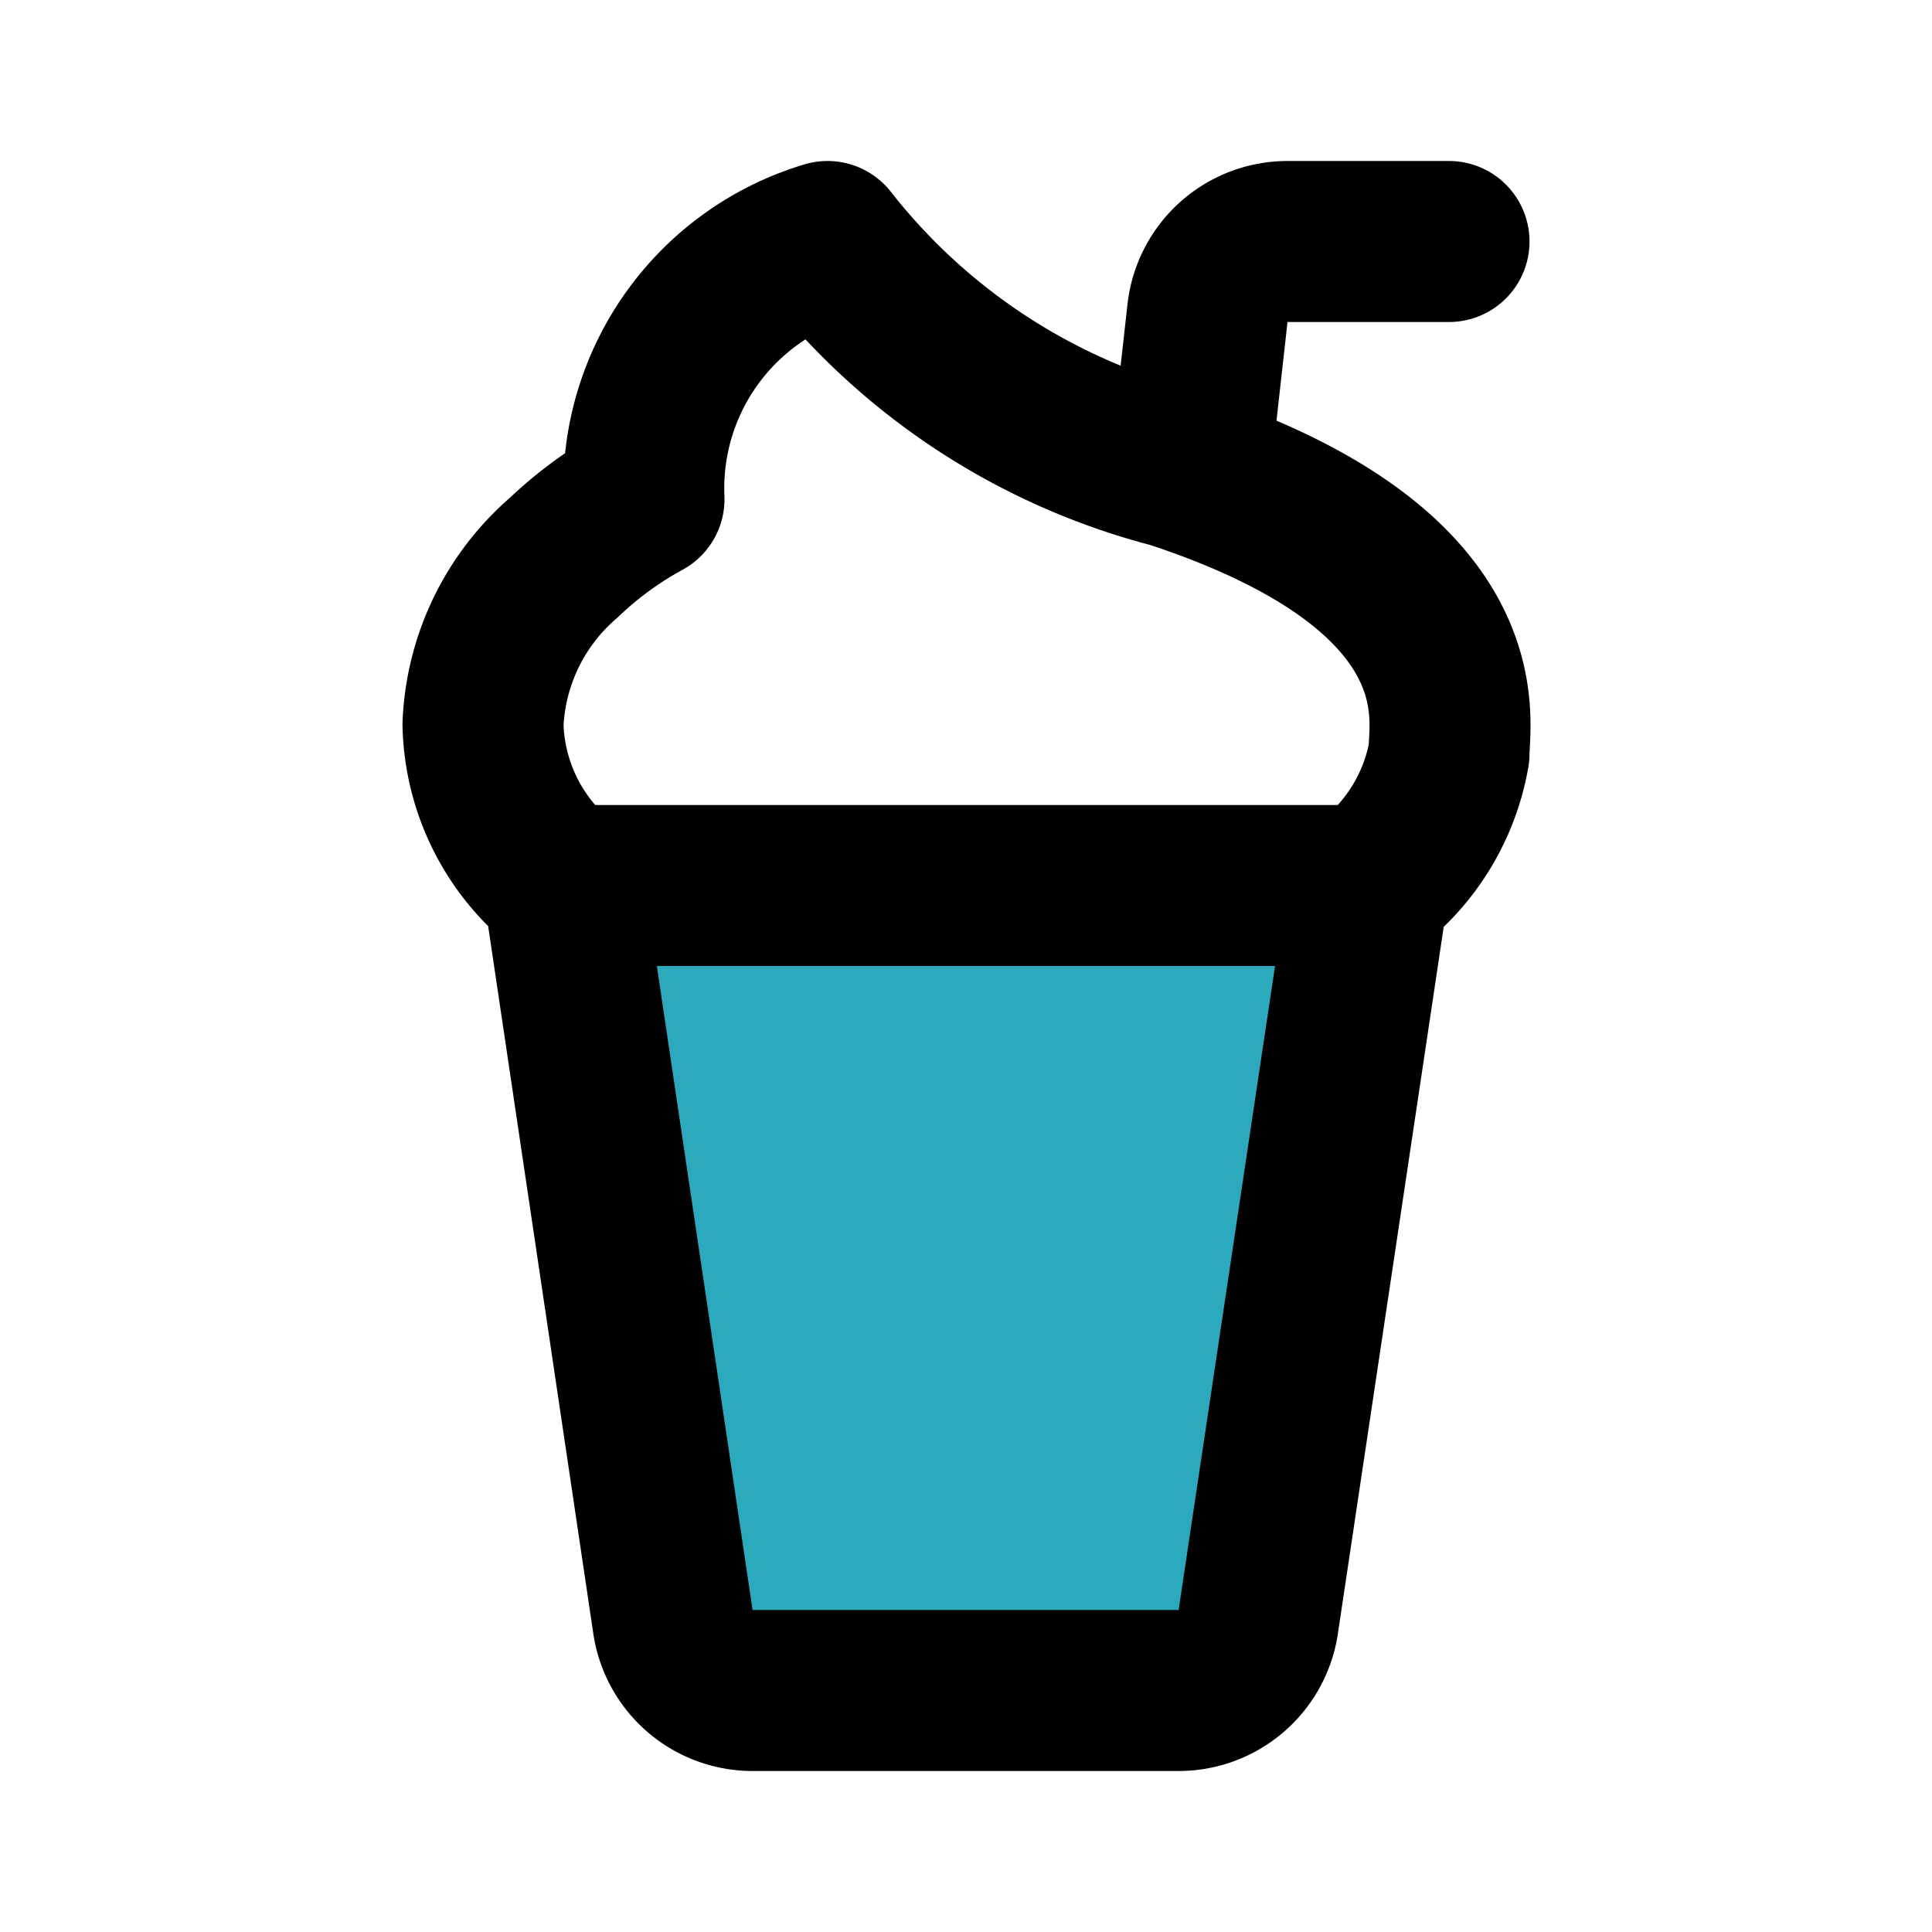
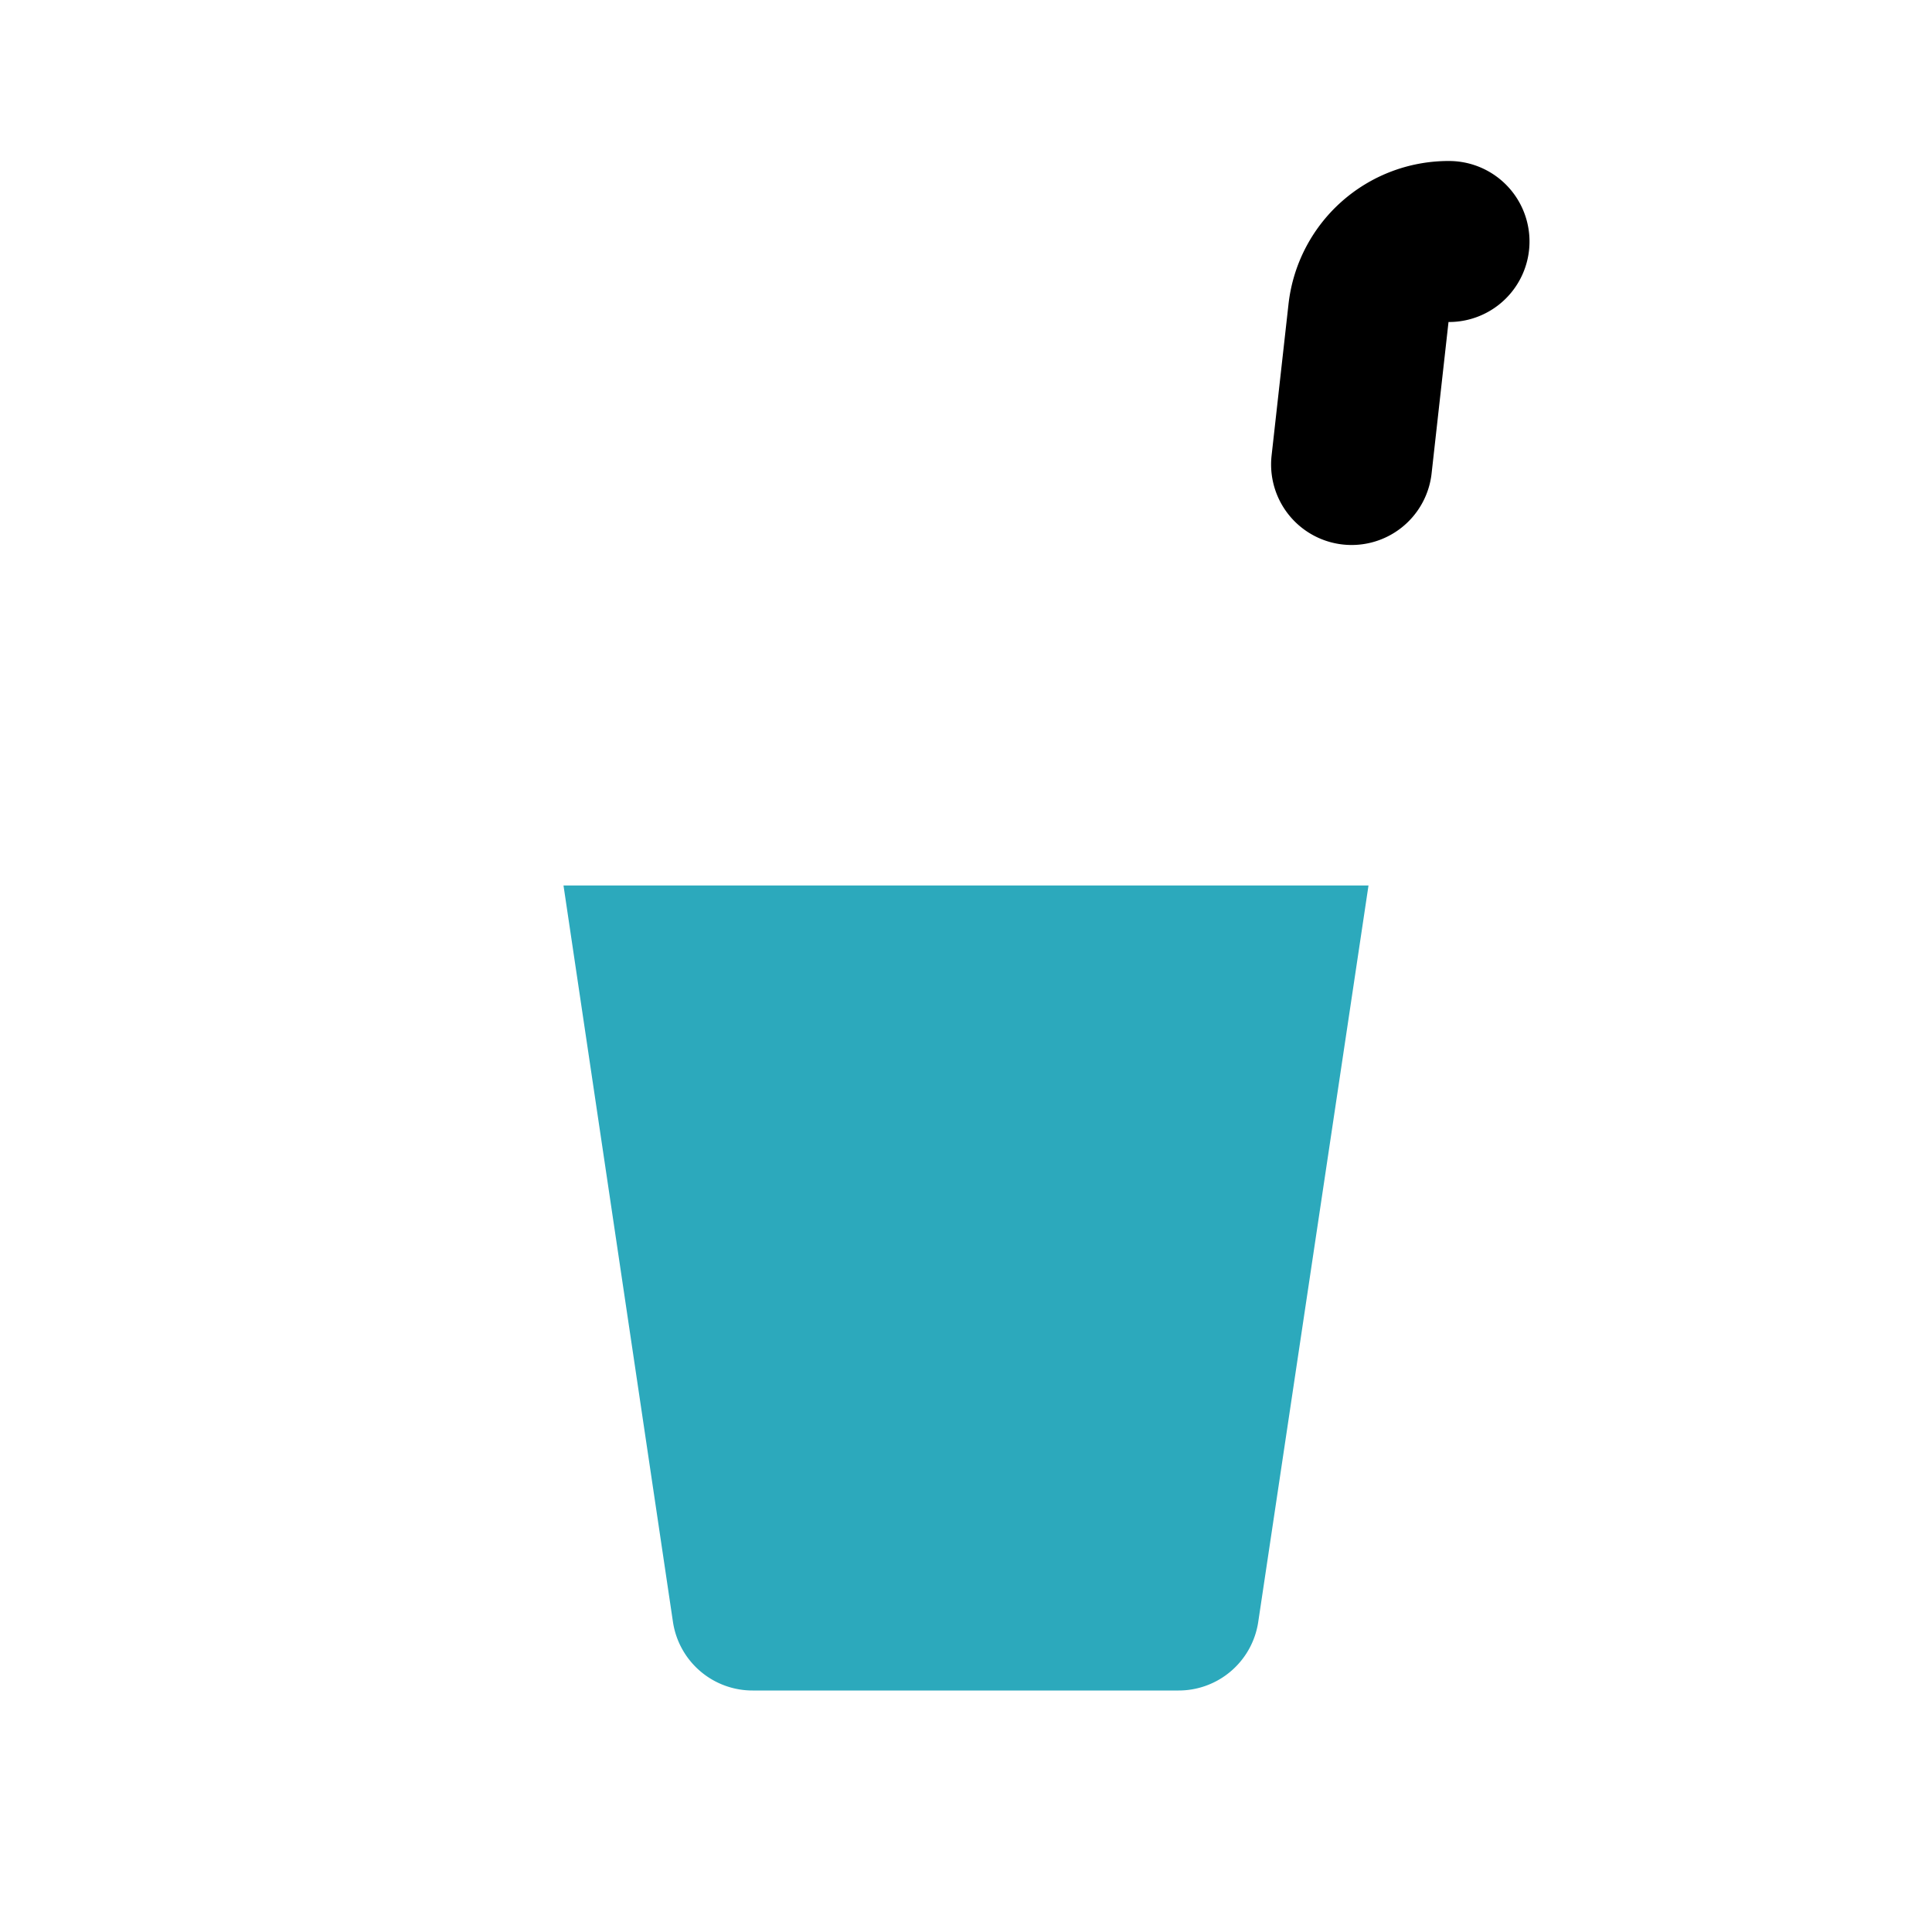
<svg xmlns="http://www.w3.org/2000/svg" fill="#000000" width="800px" height="800px" viewBox="0 0 24 24" id="milkshake-2" data-name="Flat Line" class="icon flat-line">
  <path id="secondary" d="M17,11l-1.37,9.15a1,1,0,0,1-1,.85H9.36a1,1,0,0,1-1-.85L7,11Z" style="fill: rgb(44, 169, 188); stroke-width: 2;" />
-   <path id="primary" d="M18,3H16a1,1,0,0,0-1,.89l-.21,1.88" style="fill: none; stroke: rgb(0, 0, 0); stroke-linecap: round; stroke-linejoin: round; stroke-width: 2;" />
-   <path id="primary-2" data-name="primary" d="M17,11l-1.37,9.15a1,1,0,0,1-1,.85H9.36a1,1,0,0,1-1-.85L7,11ZM14.57,5.81A8,8,0,0,1,10.28,3,3.2,3.2,0,0,0,8,6.2a4.72,4.72,0,0,0-1,.73A2.89,2.89,0,0,0,6,9a2.62,2.62,0,0,0,1,2H17a2.62,2.62,0,0,0,1-1.64C18,8.93,18.41,7.07,14.57,5.81Z" style="fill: none; stroke: rgb(0, 0, 0); stroke-linecap: round; stroke-linejoin: round; stroke-width: 2;" />
+   <path id="primary" d="M18,3a1,1,0,0,0-1,.89l-.21,1.88" style="fill: none; stroke: rgb(0, 0, 0); stroke-linecap: round; stroke-linejoin: round; stroke-width: 2;" />
</svg>